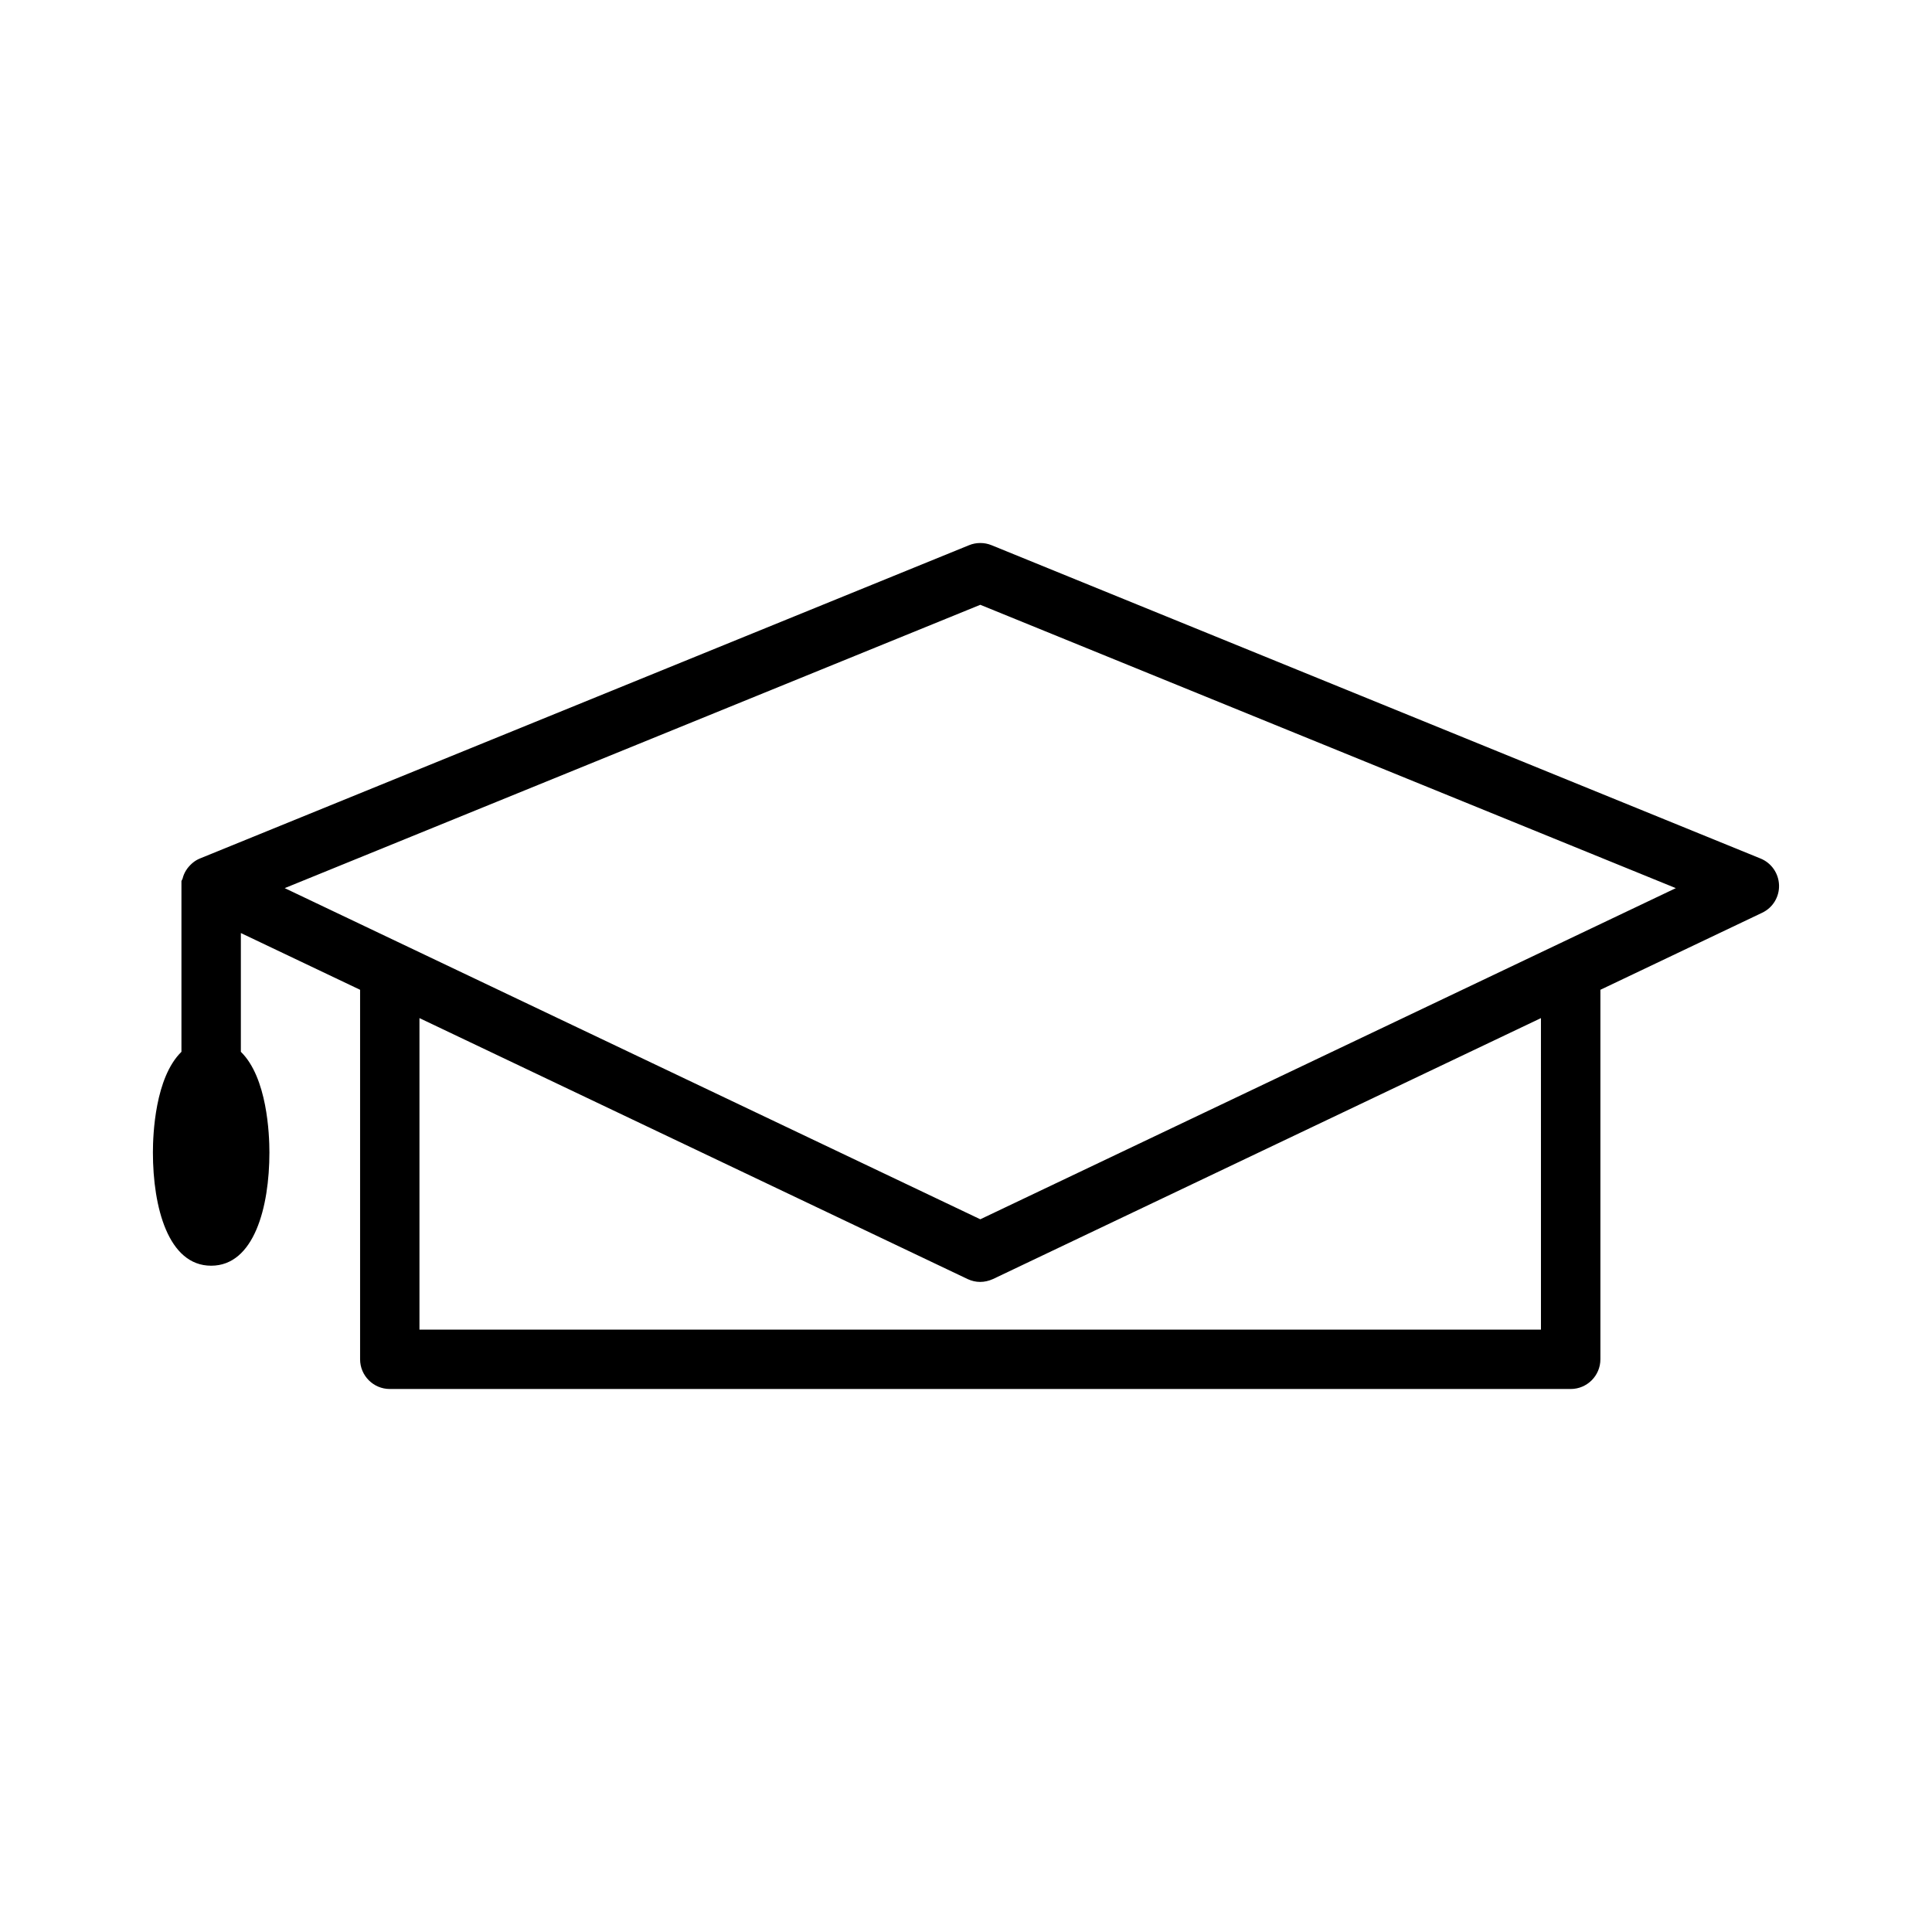
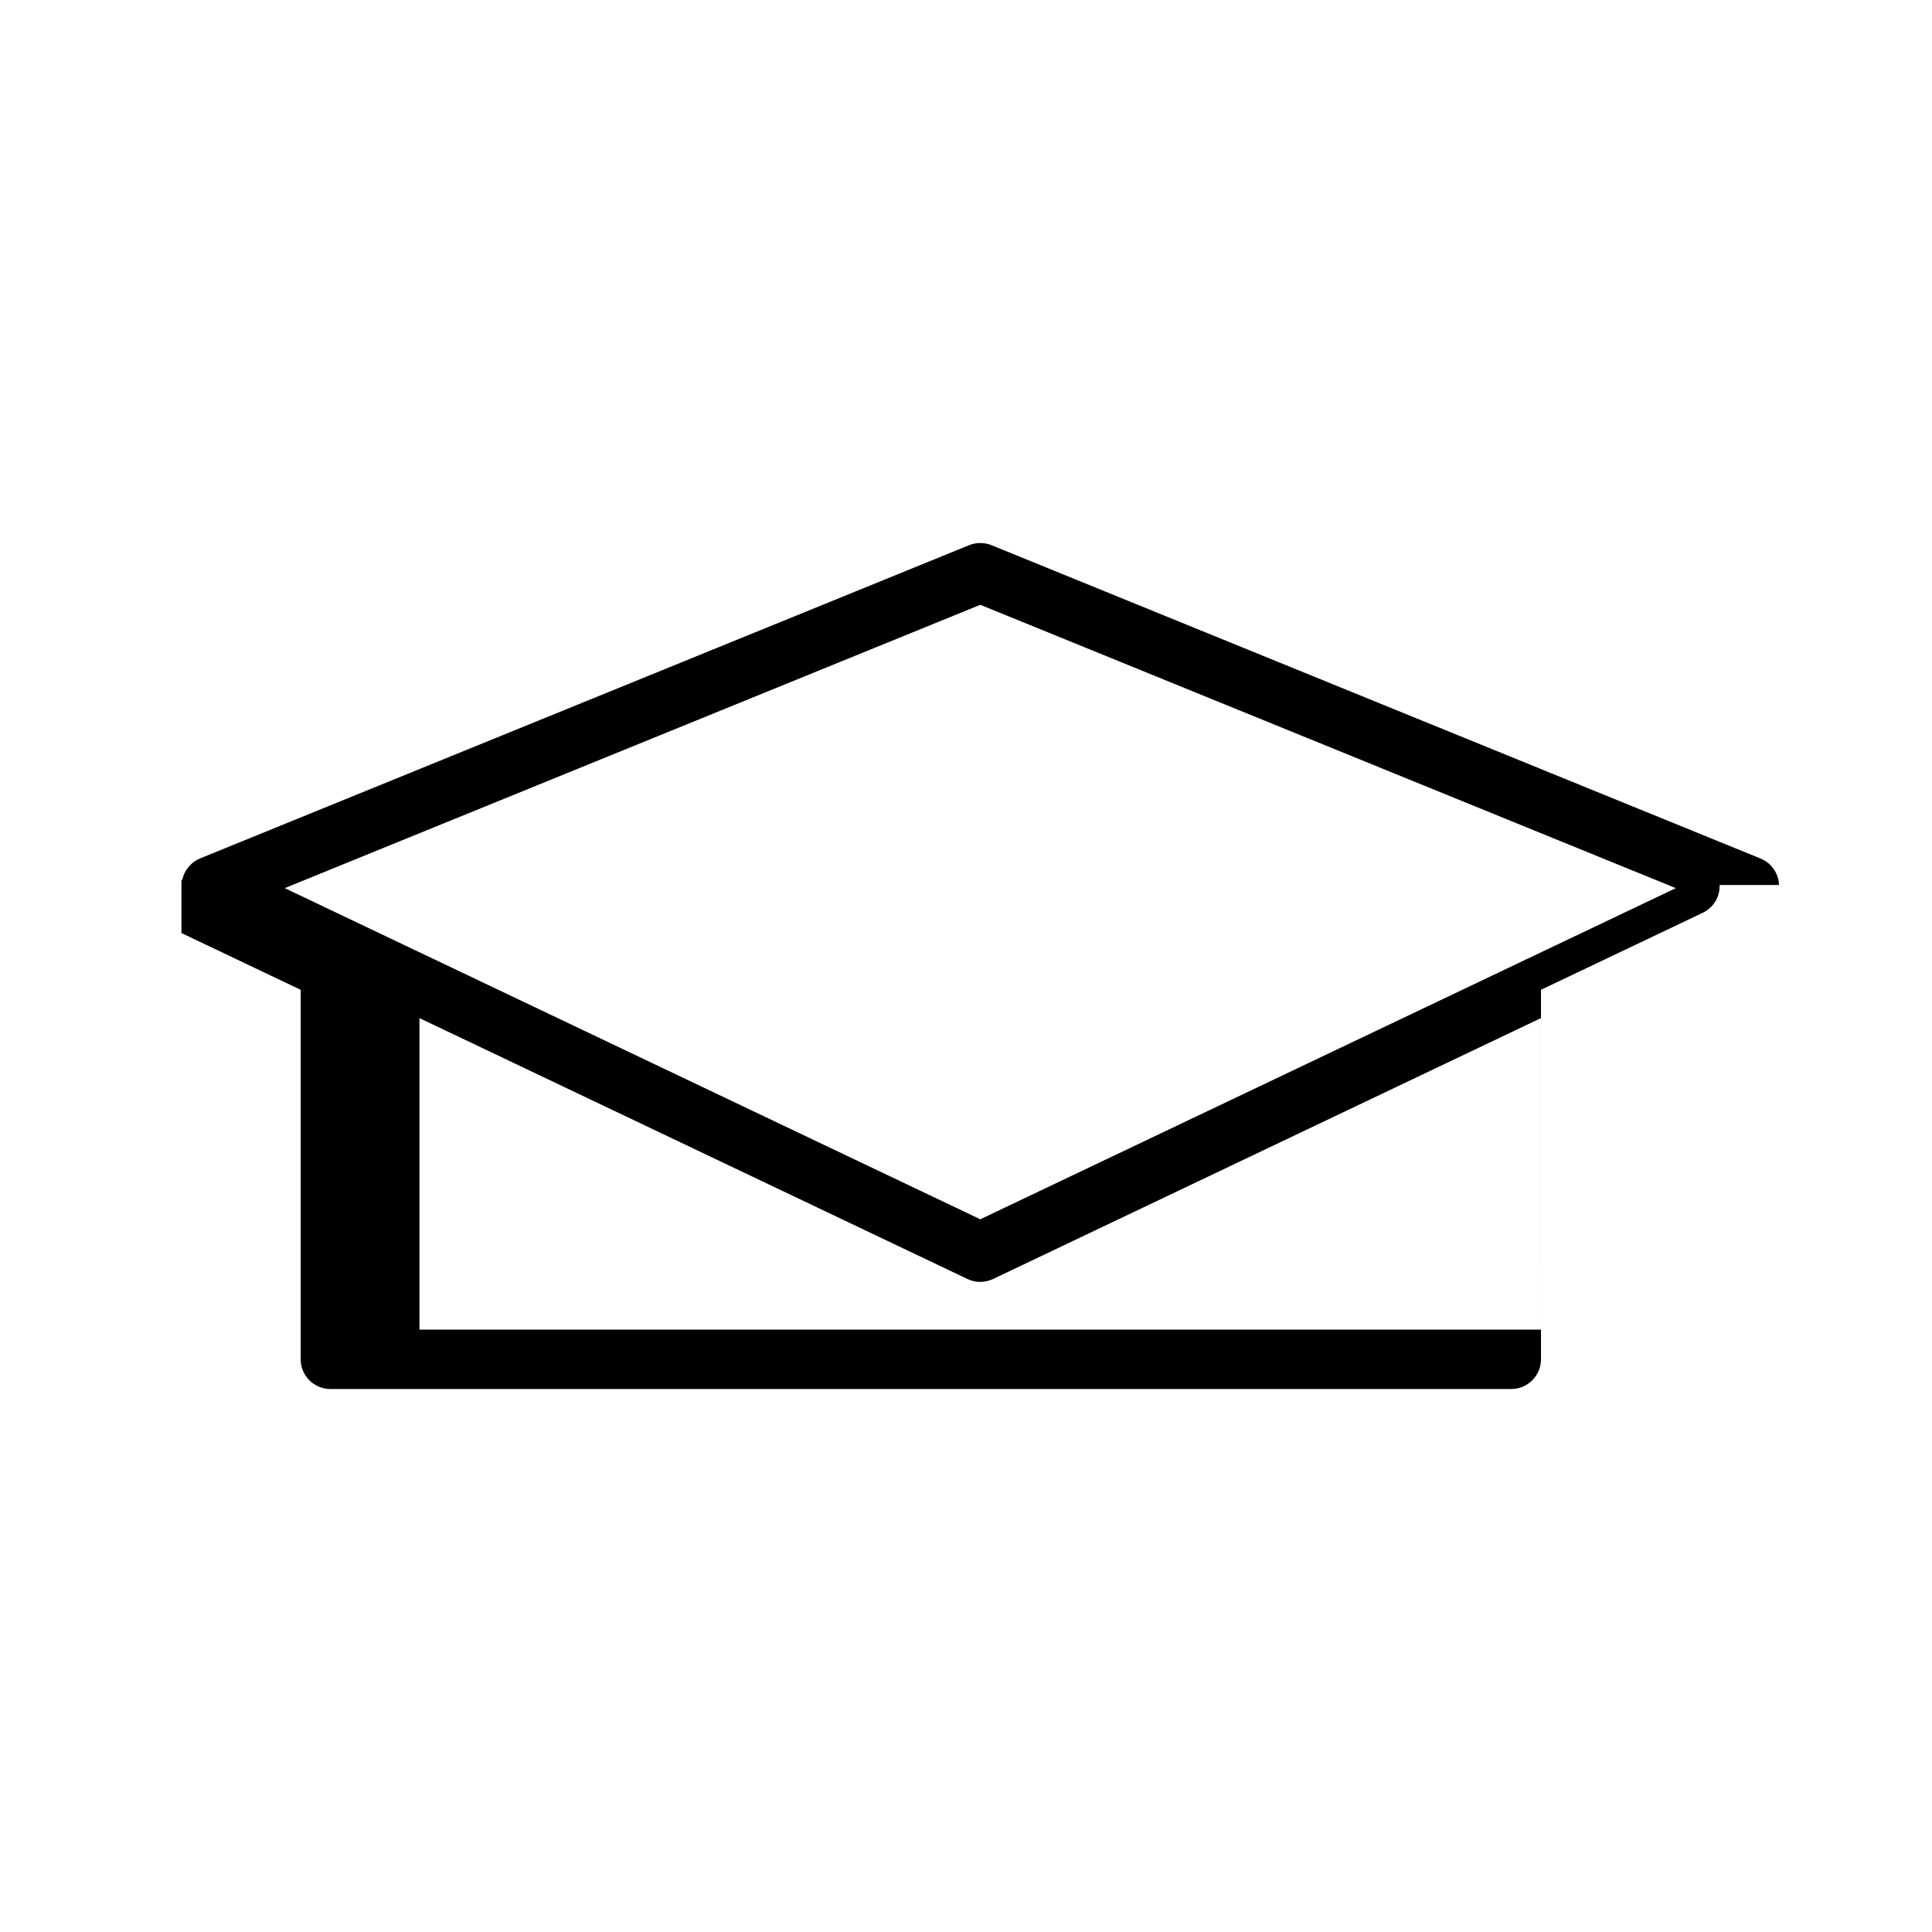
<svg xmlns="http://www.w3.org/2000/svg" fill="#000000" width="800px" height="800px" version="1.1" viewBox="144 144 512 512">
-   <path d="m615.46 378.54c-0.109-3.113-2.035-5.867-4.906-7.027l-203.82-83.043c-0.945-0.379-1.938-0.57-2.953-0.566-1.012 0-2.012 0.188-2.965 0.578l-203.85 83.031c-1.234 0.508-2.305 1.34-3.301 2.613l-0.414 0.621c-0.387 0.645-0.684 1.328-0.875 2.137l-0.293 0.594v45.266c-6.969 6.809-7.562 21.801-7.562 26.66 0 14.516 4.051 30.023 15.434 30.023 11.383 0 15.441-15.508 15.441-30.023 0-4.859-0.594-19.852-7.566-26.664v-31.473l31.598 15.039v97.922c0 4.34 3.531 7.871 7.871 7.871h312.95c4.34 0 7.871-3.531 7.871-7.871v-97.922l42.836-20.398c2.848-1.332 4.617-4.231 4.504-7.367zm-63.09 117.82h-297.21v-82.551l145.31 69.176c2.094 0.965 4.387 1.012 6.695-0.031l145.2-69.145zm-148.58-29.238-184.34-87.758 184.34-75.086 184.32 75.09z" />
+   <path d="m615.46 378.54c-0.109-3.113-2.035-5.867-4.906-7.027l-203.82-83.043c-0.945-0.379-1.938-0.57-2.953-0.566-1.012 0-2.012 0.188-2.965 0.578l-203.85 83.031c-1.234 0.508-2.305 1.34-3.301 2.613l-0.414 0.621c-0.387 0.645-0.684 1.328-0.875 2.137l-0.293 0.594v45.266v-31.473l31.598 15.039v97.922c0 4.34 3.531 7.871 7.871 7.871h312.95c4.34 0 7.871-3.531 7.871-7.871v-97.922l42.836-20.398c2.848-1.332 4.617-4.231 4.504-7.367zm-63.09 117.82h-297.21v-82.551l145.31 69.176c2.094 0.965 4.387 1.012 6.695-0.031l145.2-69.145zm-148.58-29.238-184.34-87.758 184.34-75.086 184.32 75.09z" />
</svg>